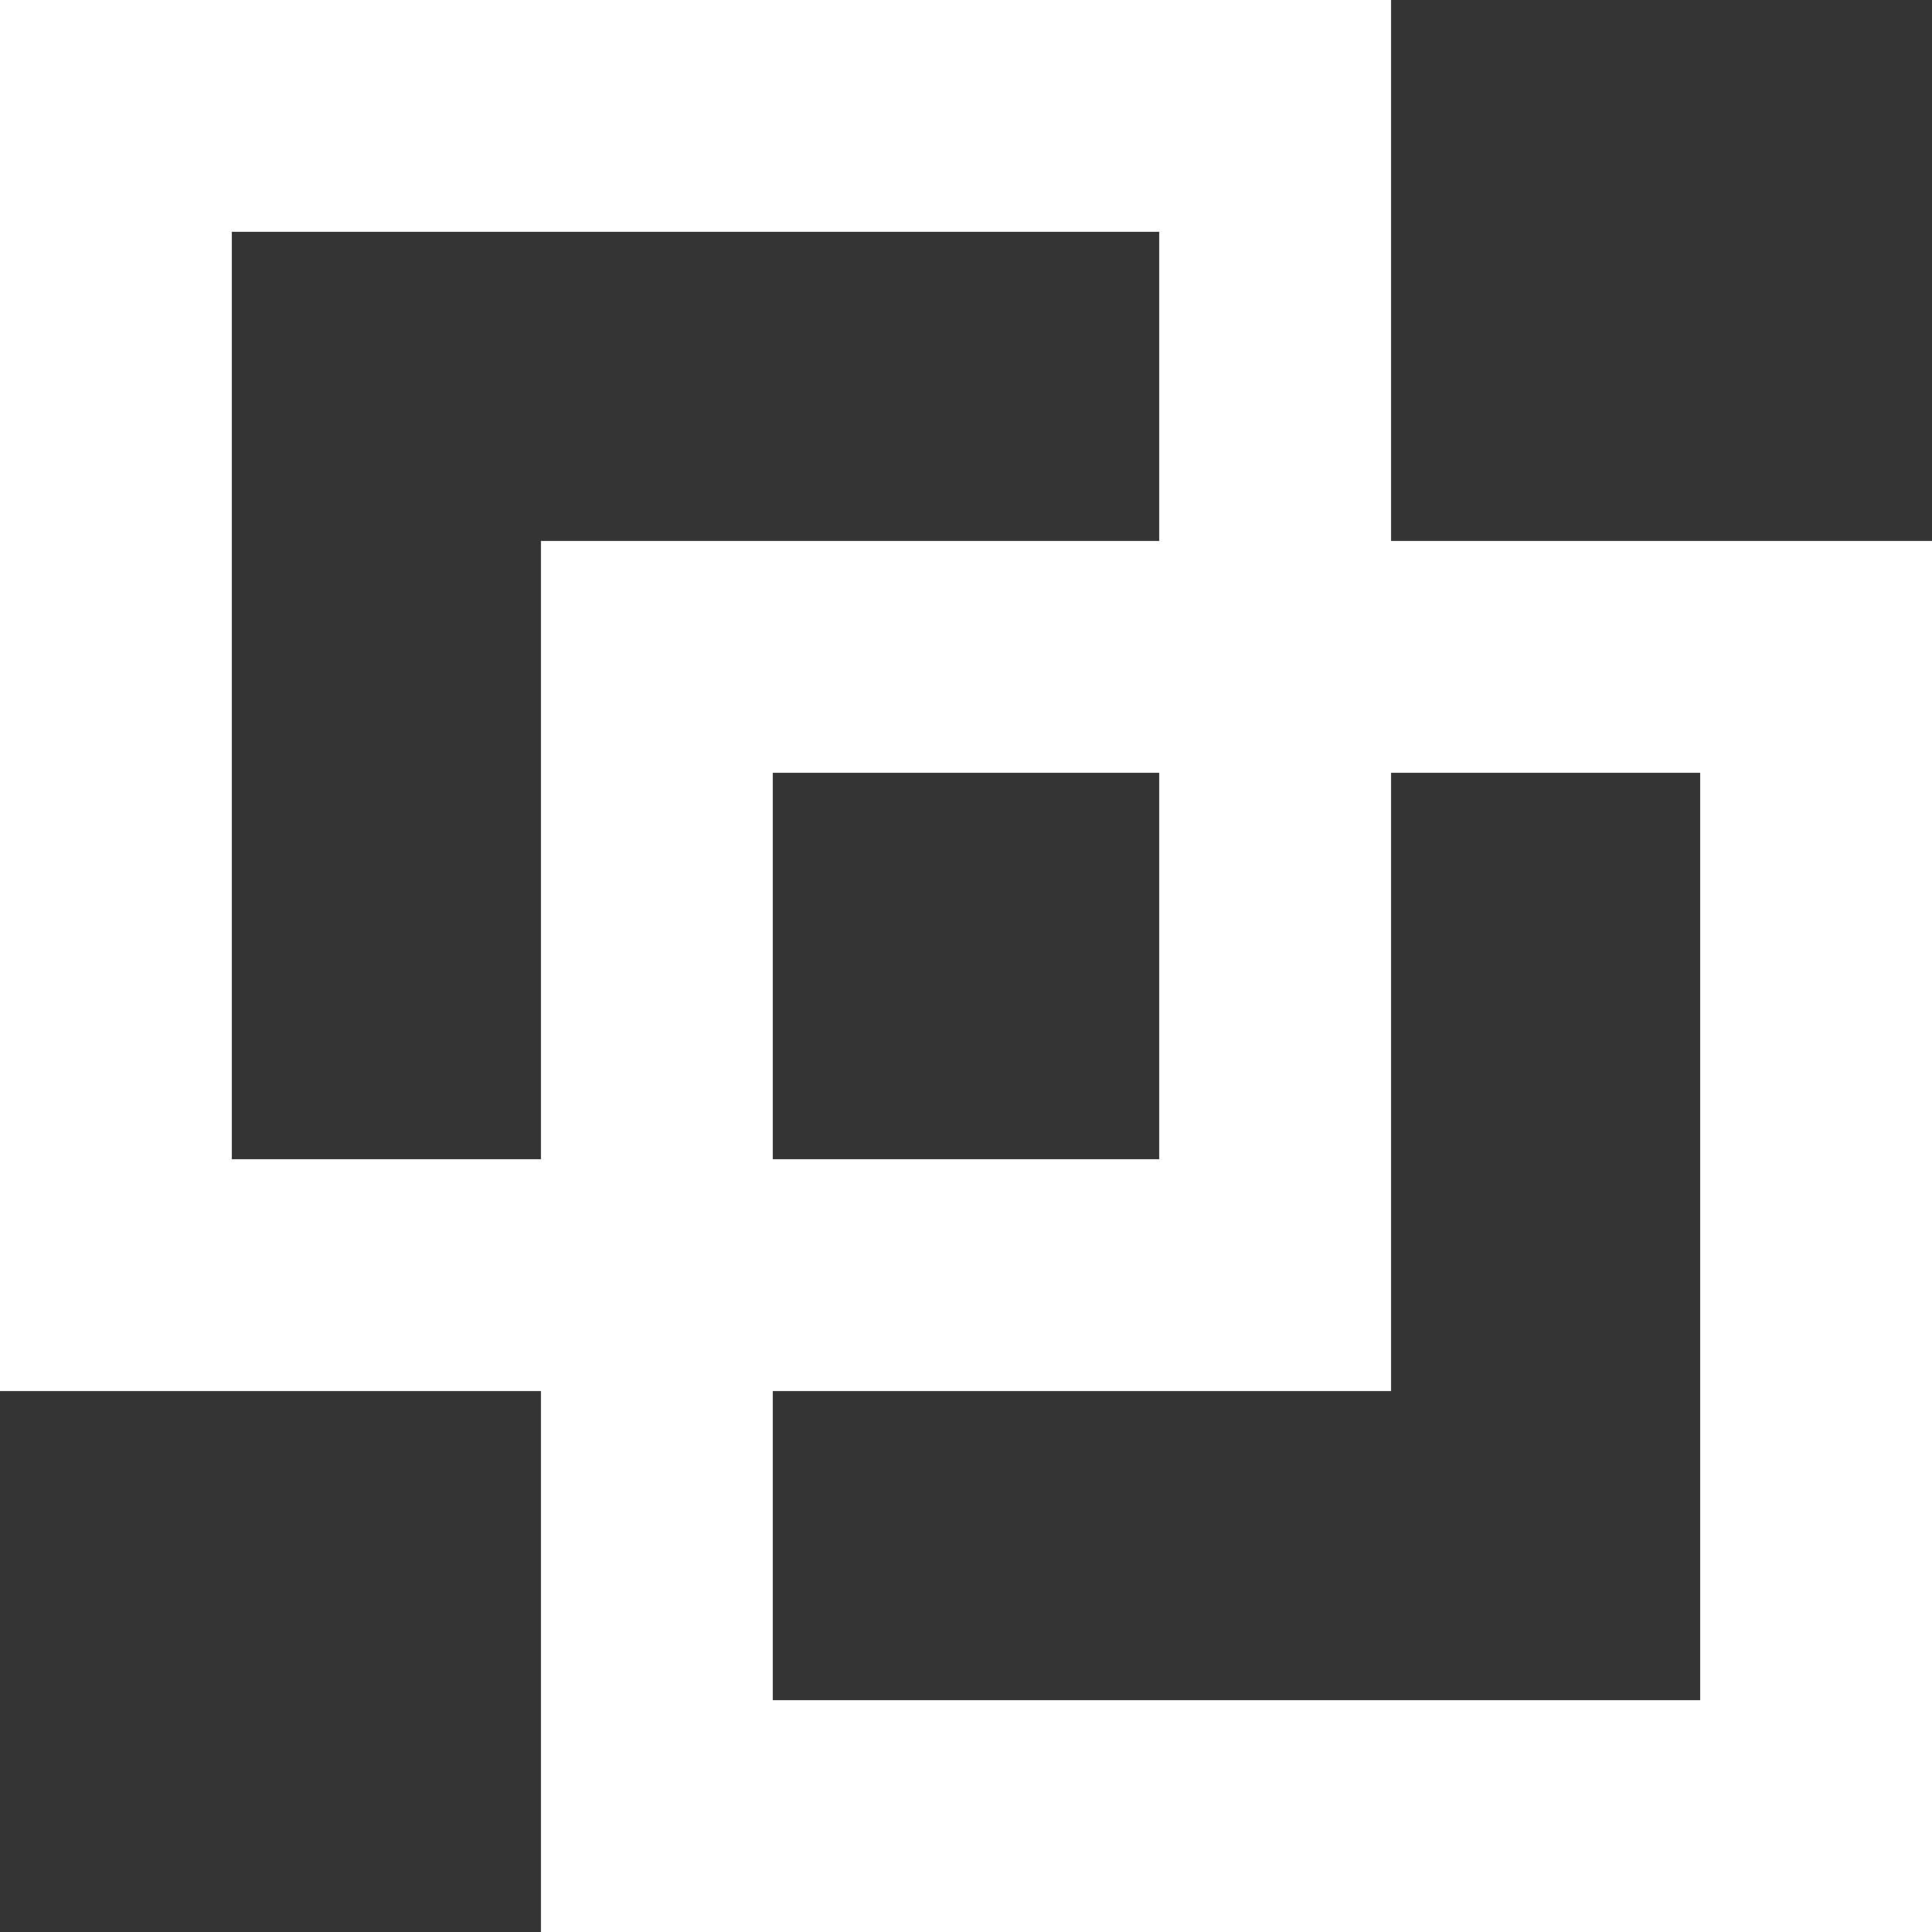
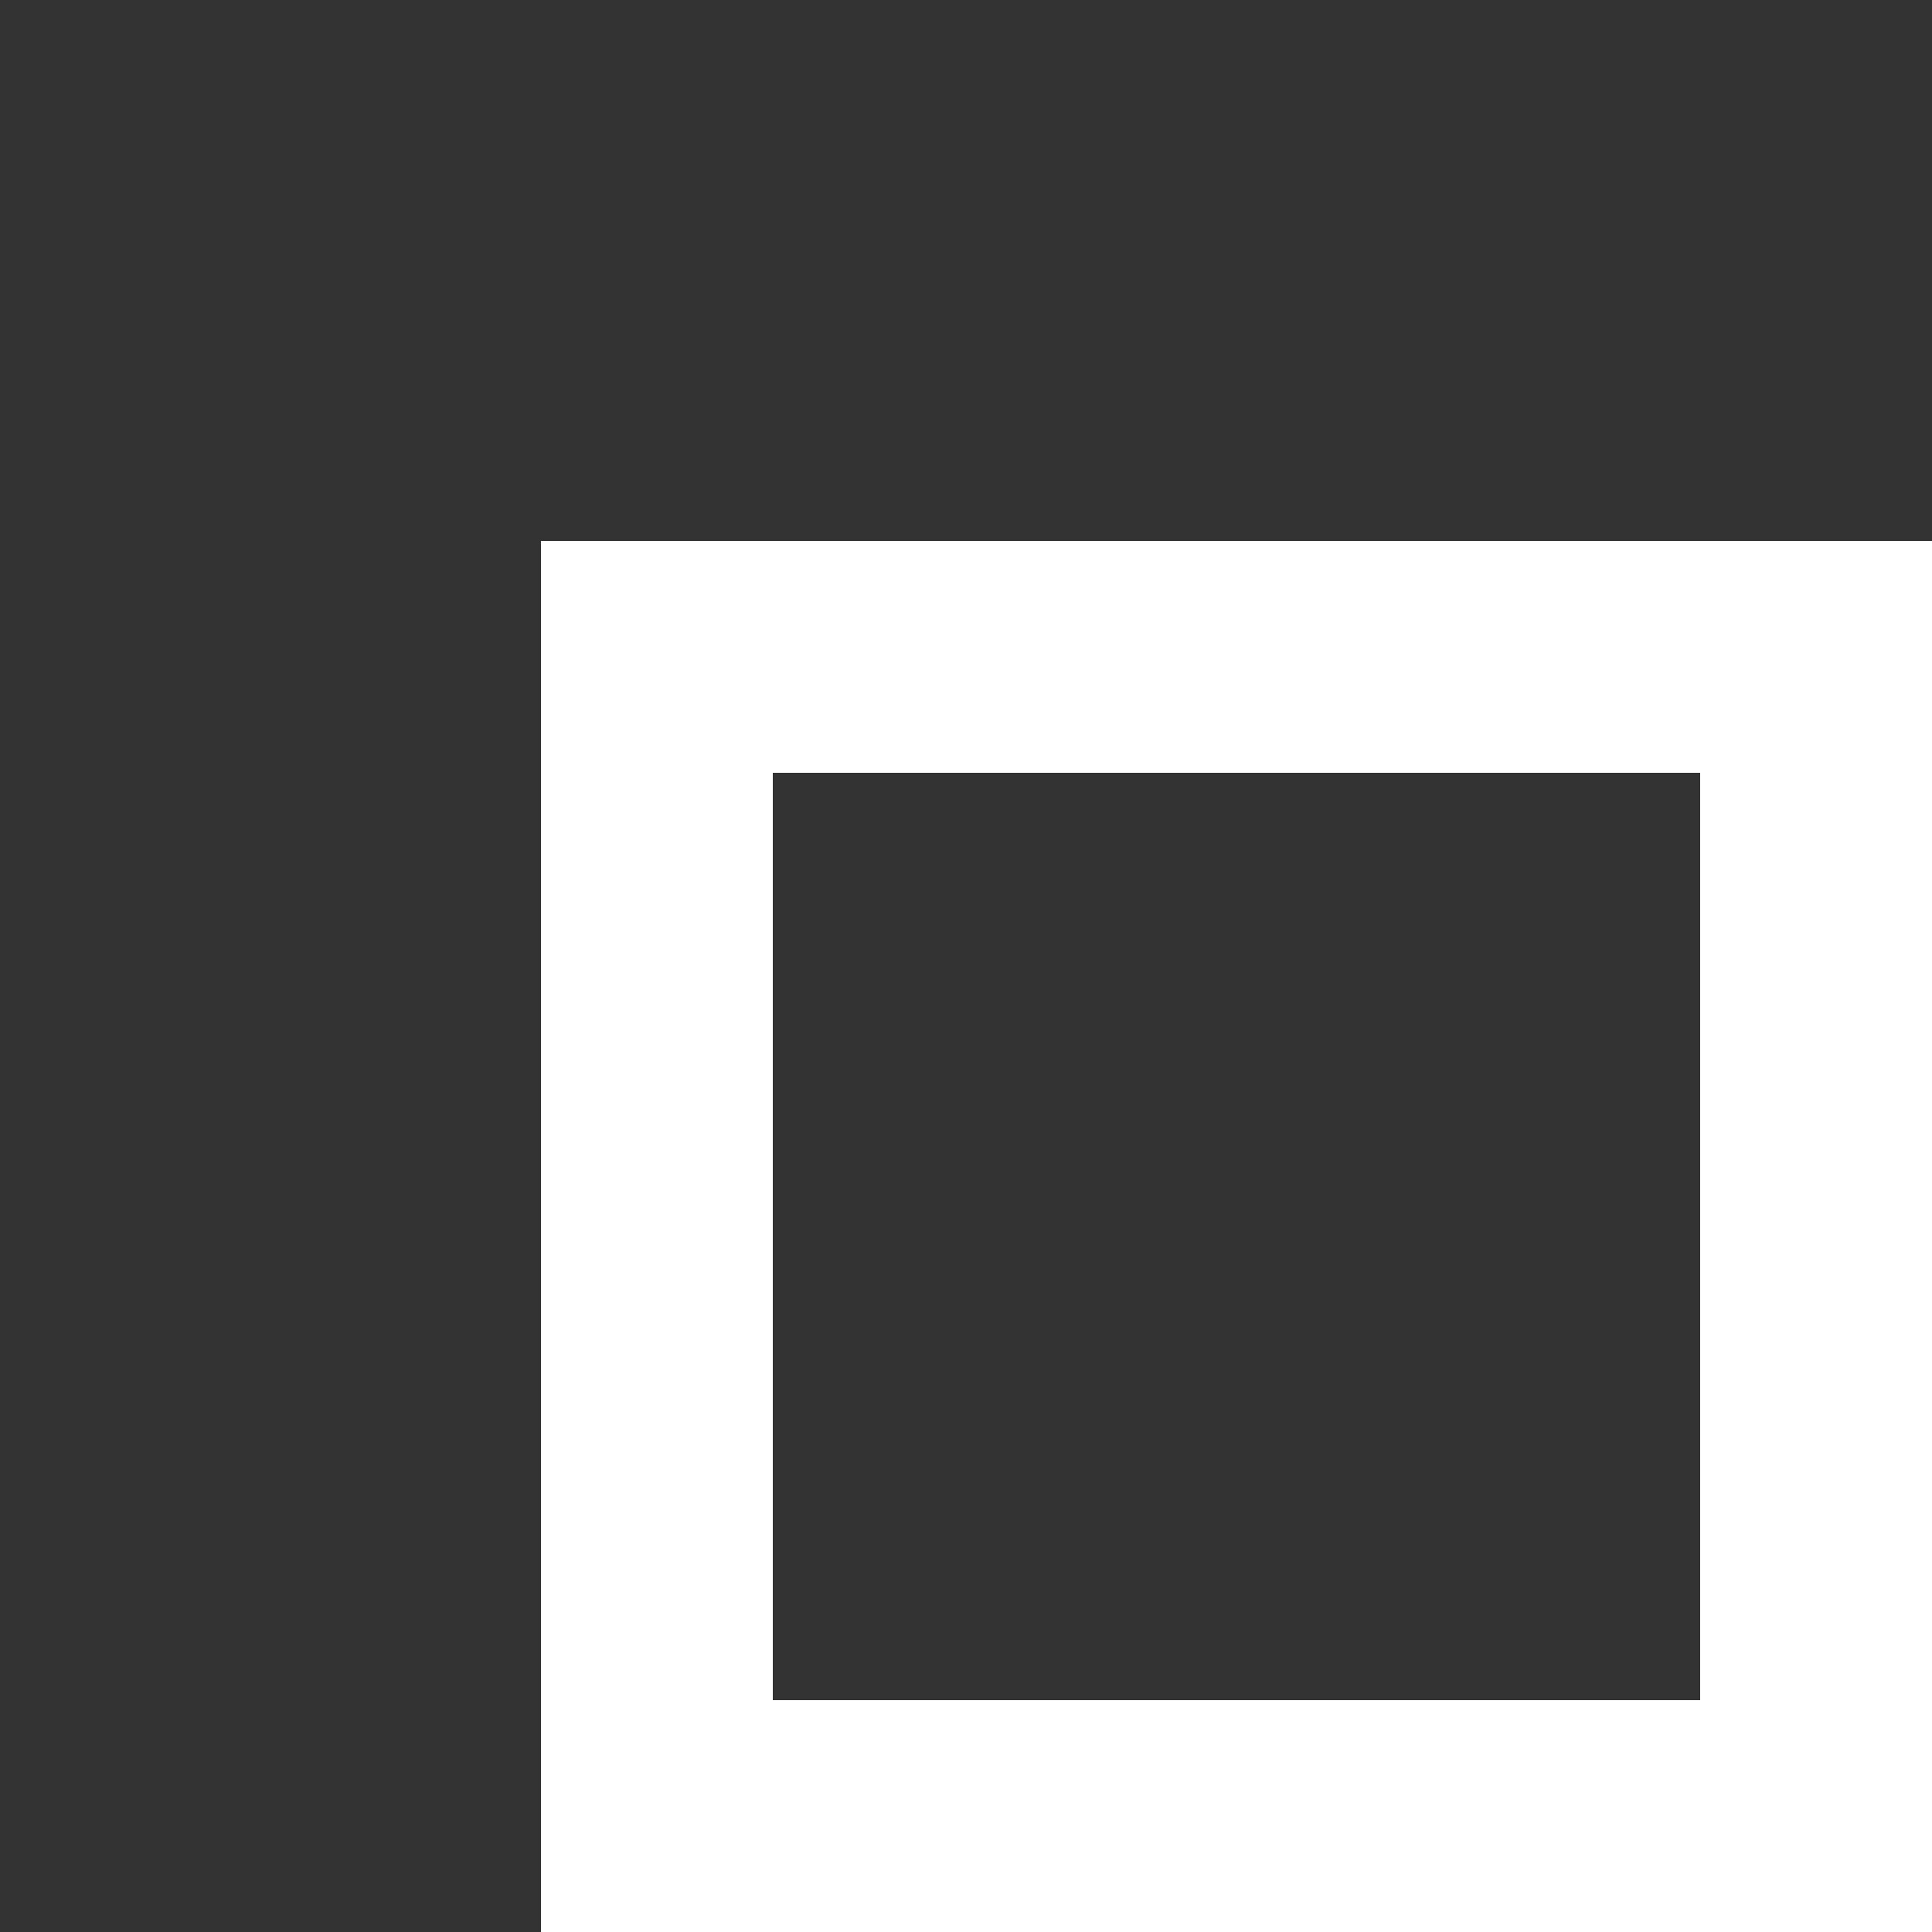
<svg xmlns="http://www.w3.org/2000/svg" width="11" height="11" viewBox="0 0 11 11">
  <rect x="0" y="0" width="11" height="11" fill="#333333" stroke="none" />
  <g id="グループ_34" data-name="グループ 34" transform="translate(-248.5 -338.063)">
    <g id="長方形_57" data-name="長方形 57" transform="translate(248.5 338.063)" fill="none" stroke="#fff" stroke-miterlimit="10" stroke-width="1.32">
-       <rect width="7.92" height="7.92" stroke="none" />
-       <rect x="0.66" y="0.66" width="6.6" height="6.6" fill="none" />
-     </g>
+       </g>
    <g id="長方形_58" data-name="長方形 58" transform="translate(251.58 341.143)" fill="none" stroke="#fff" stroke-miterlimit="10" stroke-width="1.32">
-       <rect width="7.92" height="7.92" stroke="none" />
      <rect x="0.66" y="0.66" width="6.6" height="6.6" fill="none" />
    </g>
  </g>
</svg>